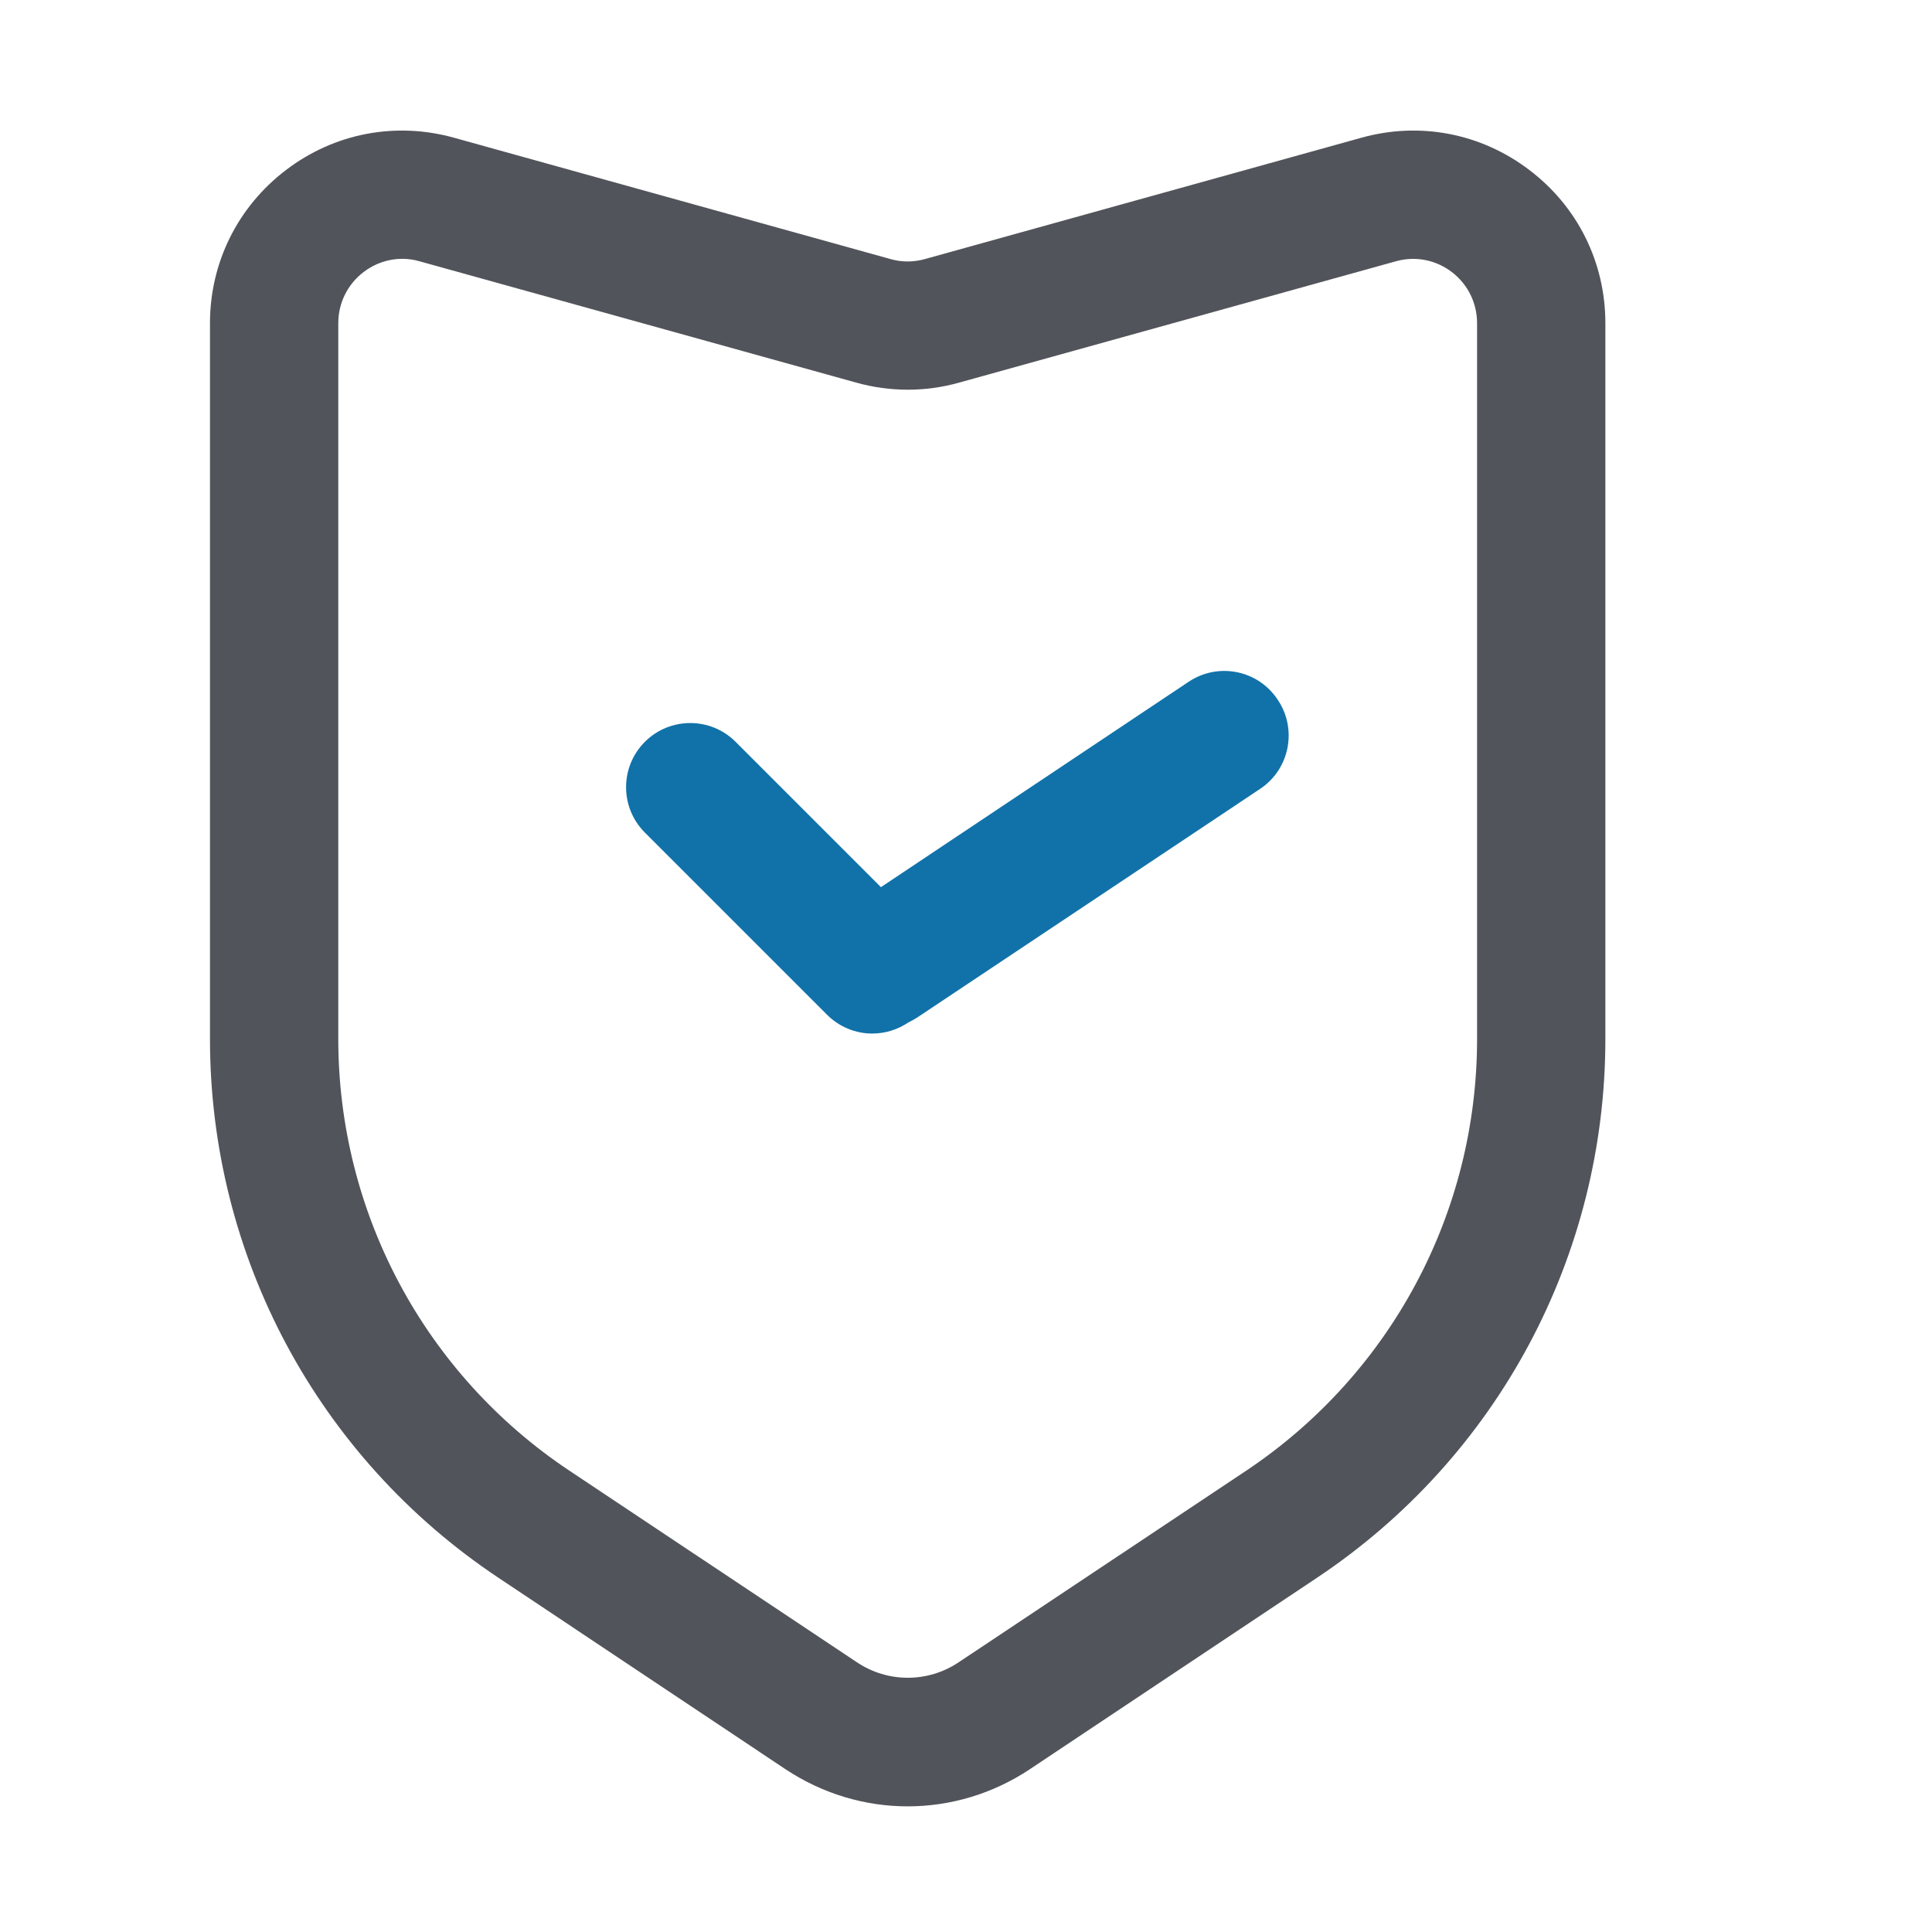
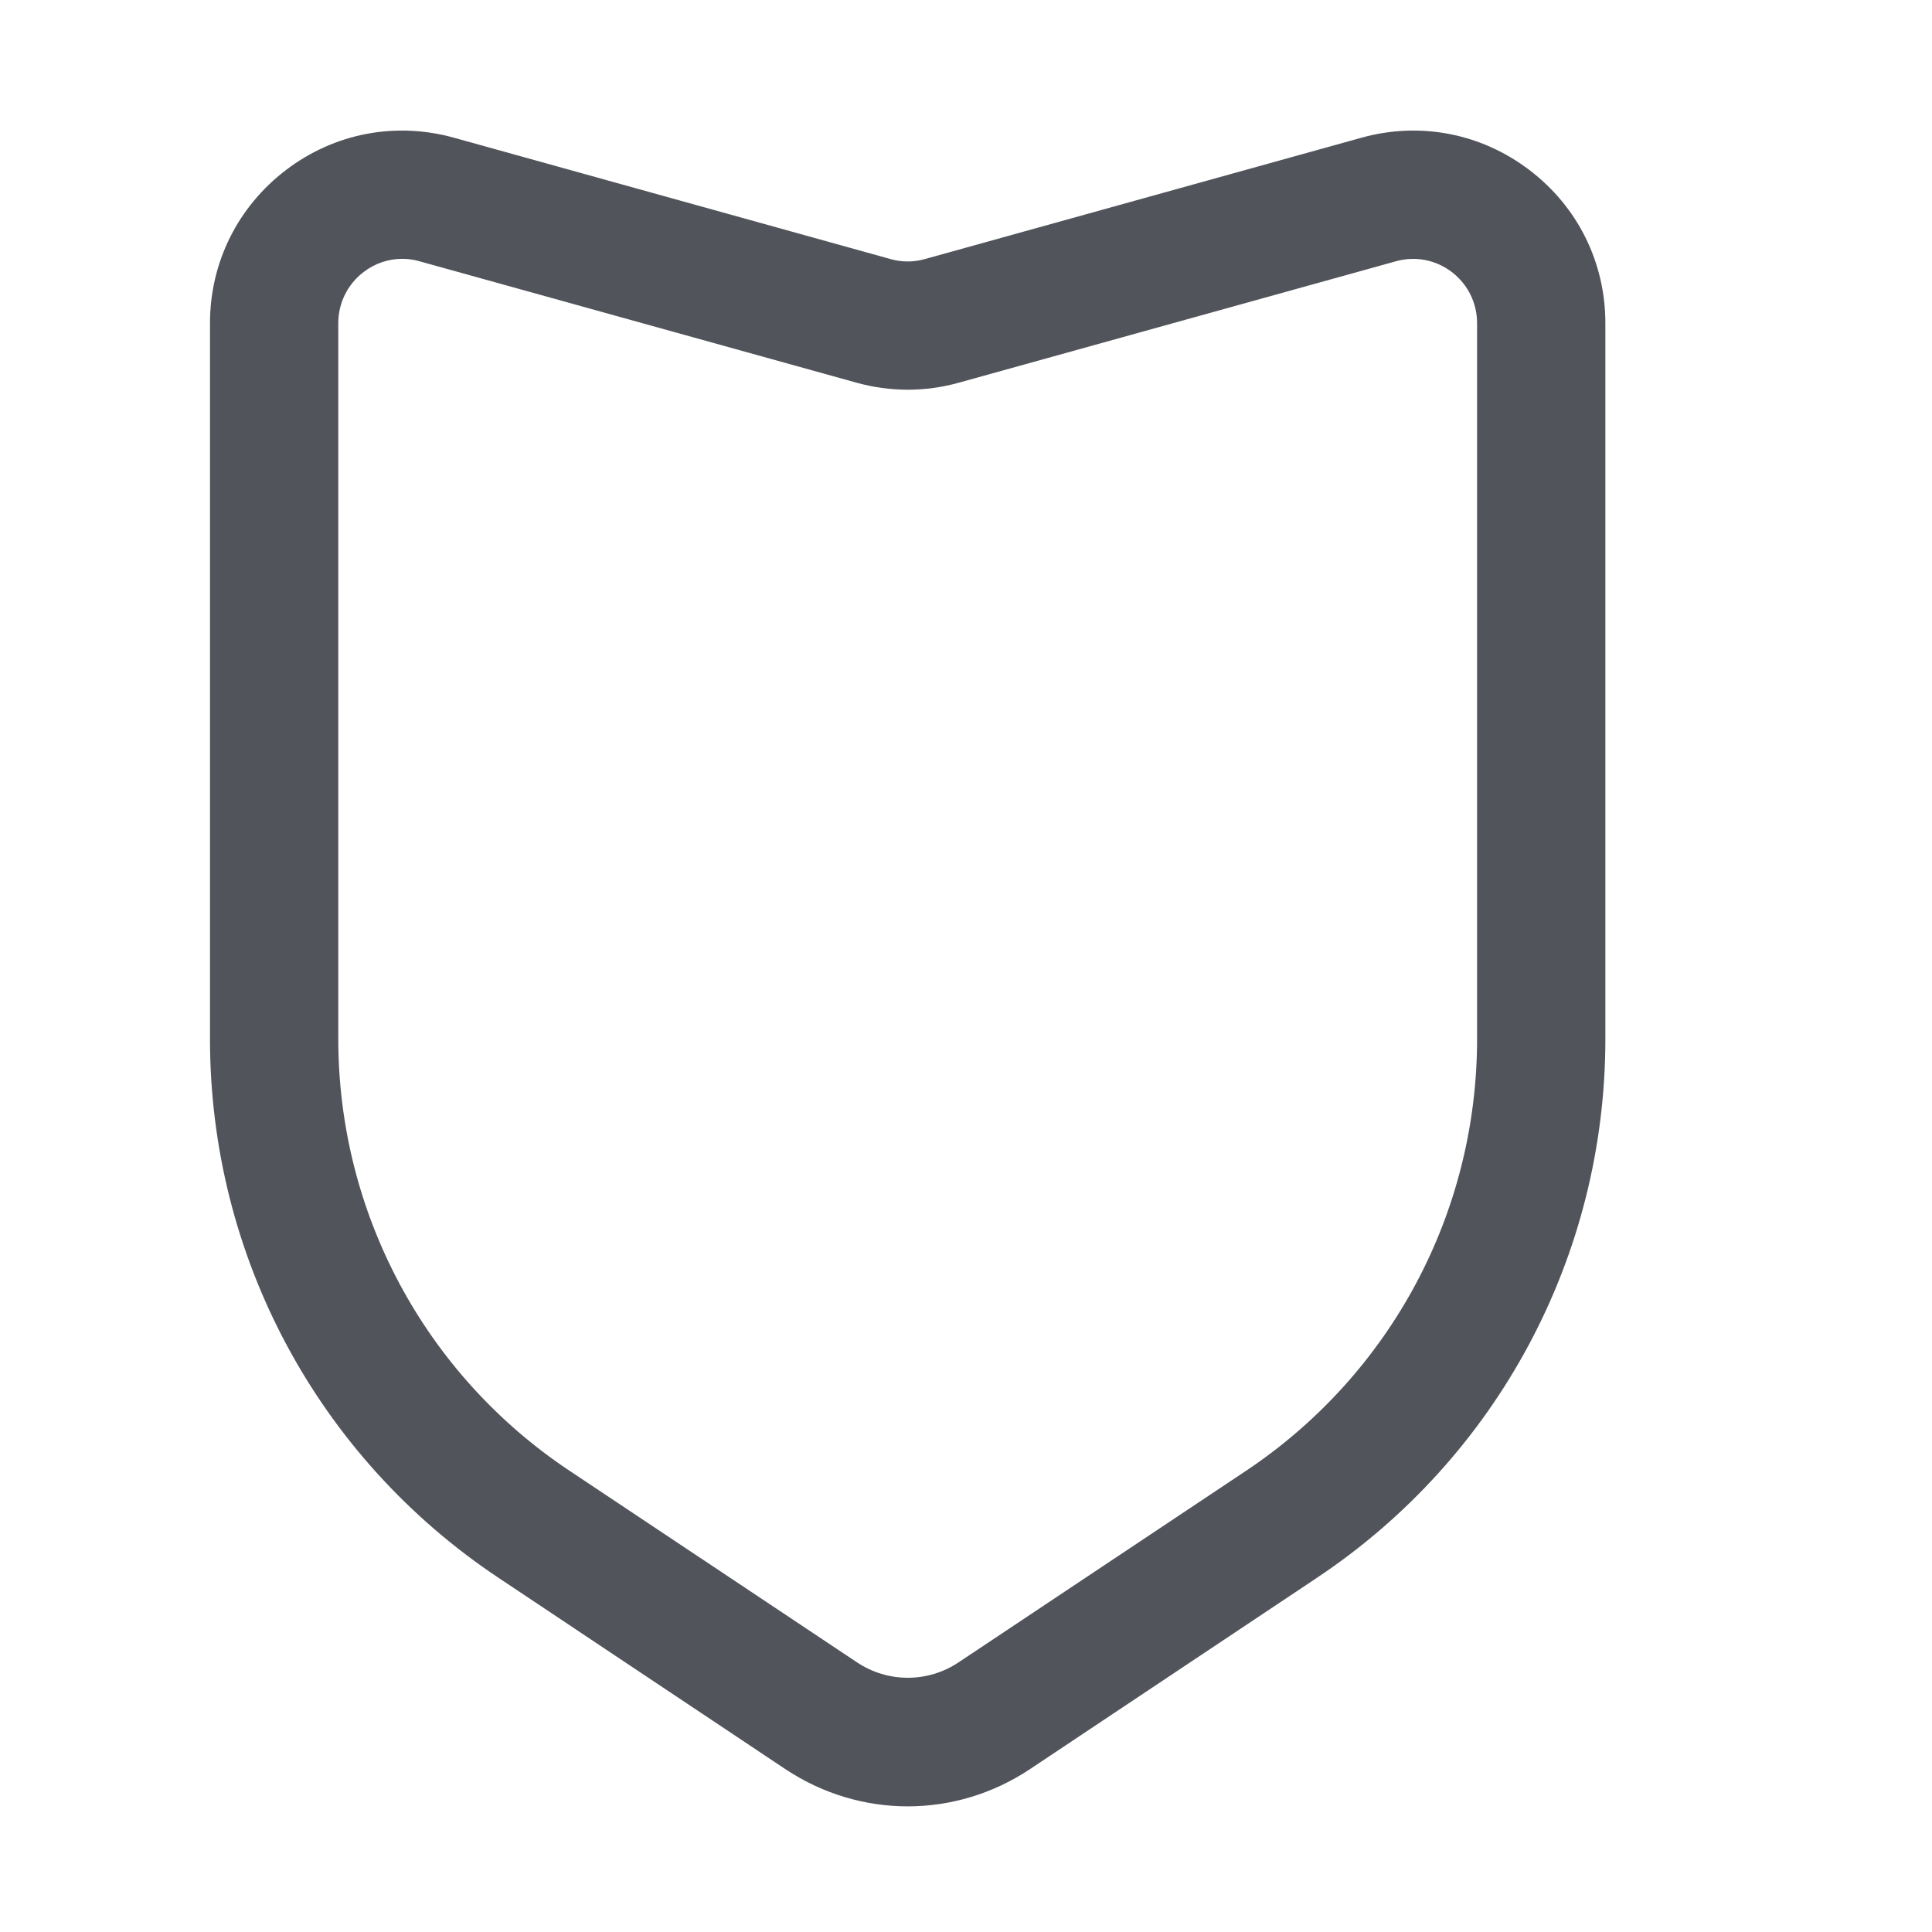
<svg xmlns="http://www.w3.org/2000/svg" width="32" height="32" viewBox="0 0 32 32" fill="none">
  <path d="M25.331 2.816C24.531 2.206 23.515 2.012 22.55 2.281L15.319 4.291C15.131 4.344 14.934 4.344 14.75 4.291L7.519 2.281C6.55 2.012 5.537 2.206 4.737 2.816C3.937 3.425 3.478 4.35 3.478 5.353V17.209C3.478 20.803 5.262 24.137 8.253 26.131L13.009 29.303C13.625 29.712 14.328 29.919 15.034 29.919C15.741 29.919 16.444 29.712 17.059 29.303L21.816 26.131C24.806 24.137 26.59 20.803 26.59 17.209V5.353C26.59 4.347 26.131 3.422 25.331 2.816ZM24.465 17.209C24.465 20.09 23.034 22.762 20.637 24.362L15.881 27.531C15.369 27.875 14.703 27.875 14.191 27.531L9.431 24.359C7.034 22.762 5.603 20.087 5.603 17.206V5.353C5.603 5.019 5.756 4.709 6.022 4.506C6.209 4.362 6.434 4.287 6.662 4.287C6.759 4.287 6.856 4.3 6.95 4.328L14.181 6.337C14.741 6.494 15.331 6.494 15.887 6.337L23.119 4.328C23.441 4.237 23.781 4.303 24.047 4.506C24.312 4.709 24.465 5.019 24.465 5.353V17.209Z" fill="#51545A" />
-   <path d="M19.691 11.29L14.591 14.694L12.184 12.287C11.769 11.872 11.097 11.872 10.681 12.287C10.266 12.703 10.266 13.375 10.681 13.79L13.697 16.806C13.903 17.012 14.175 17.119 14.447 17.119C14.656 17.119 14.866 17.056 15.047 16.934C15.094 16.912 15.141 16.884 15.188 16.856L20.872 13.066C21.36 12.741 21.491 12.081 21.166 11.594C20.841 11.097 20.181 10.966 19.691 11.29Z" fill="#1172A9" />
</svg>